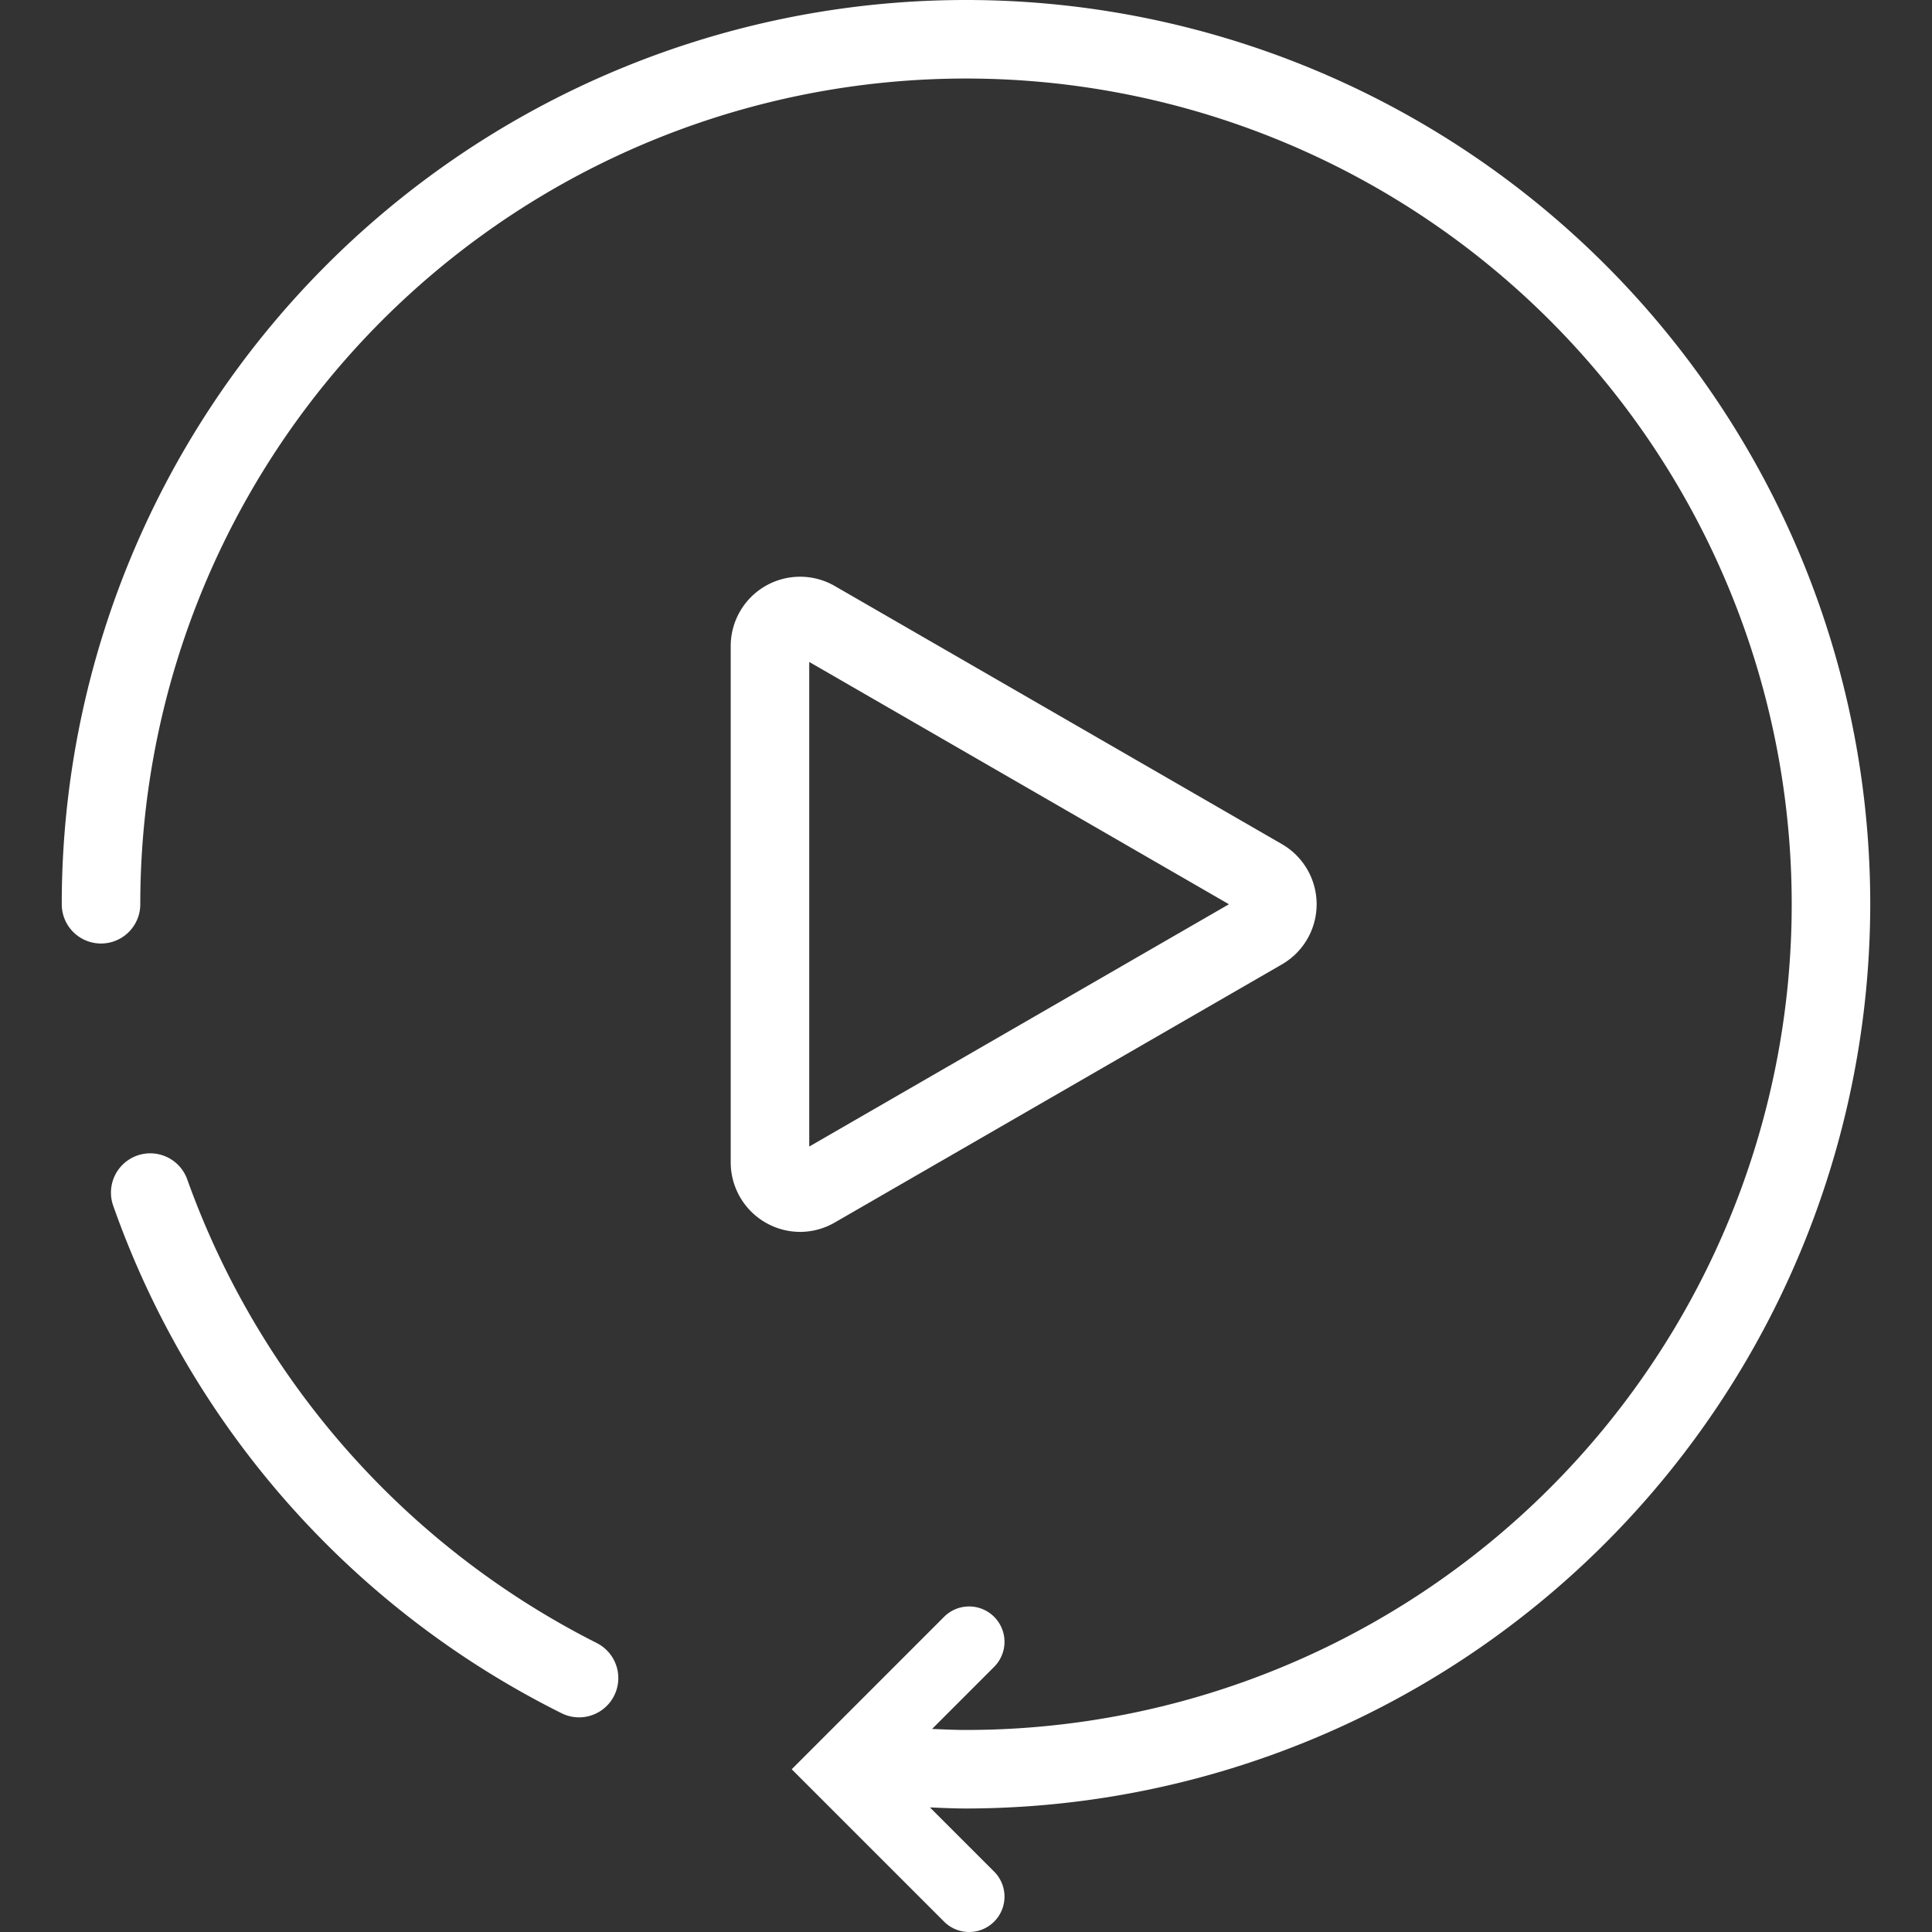
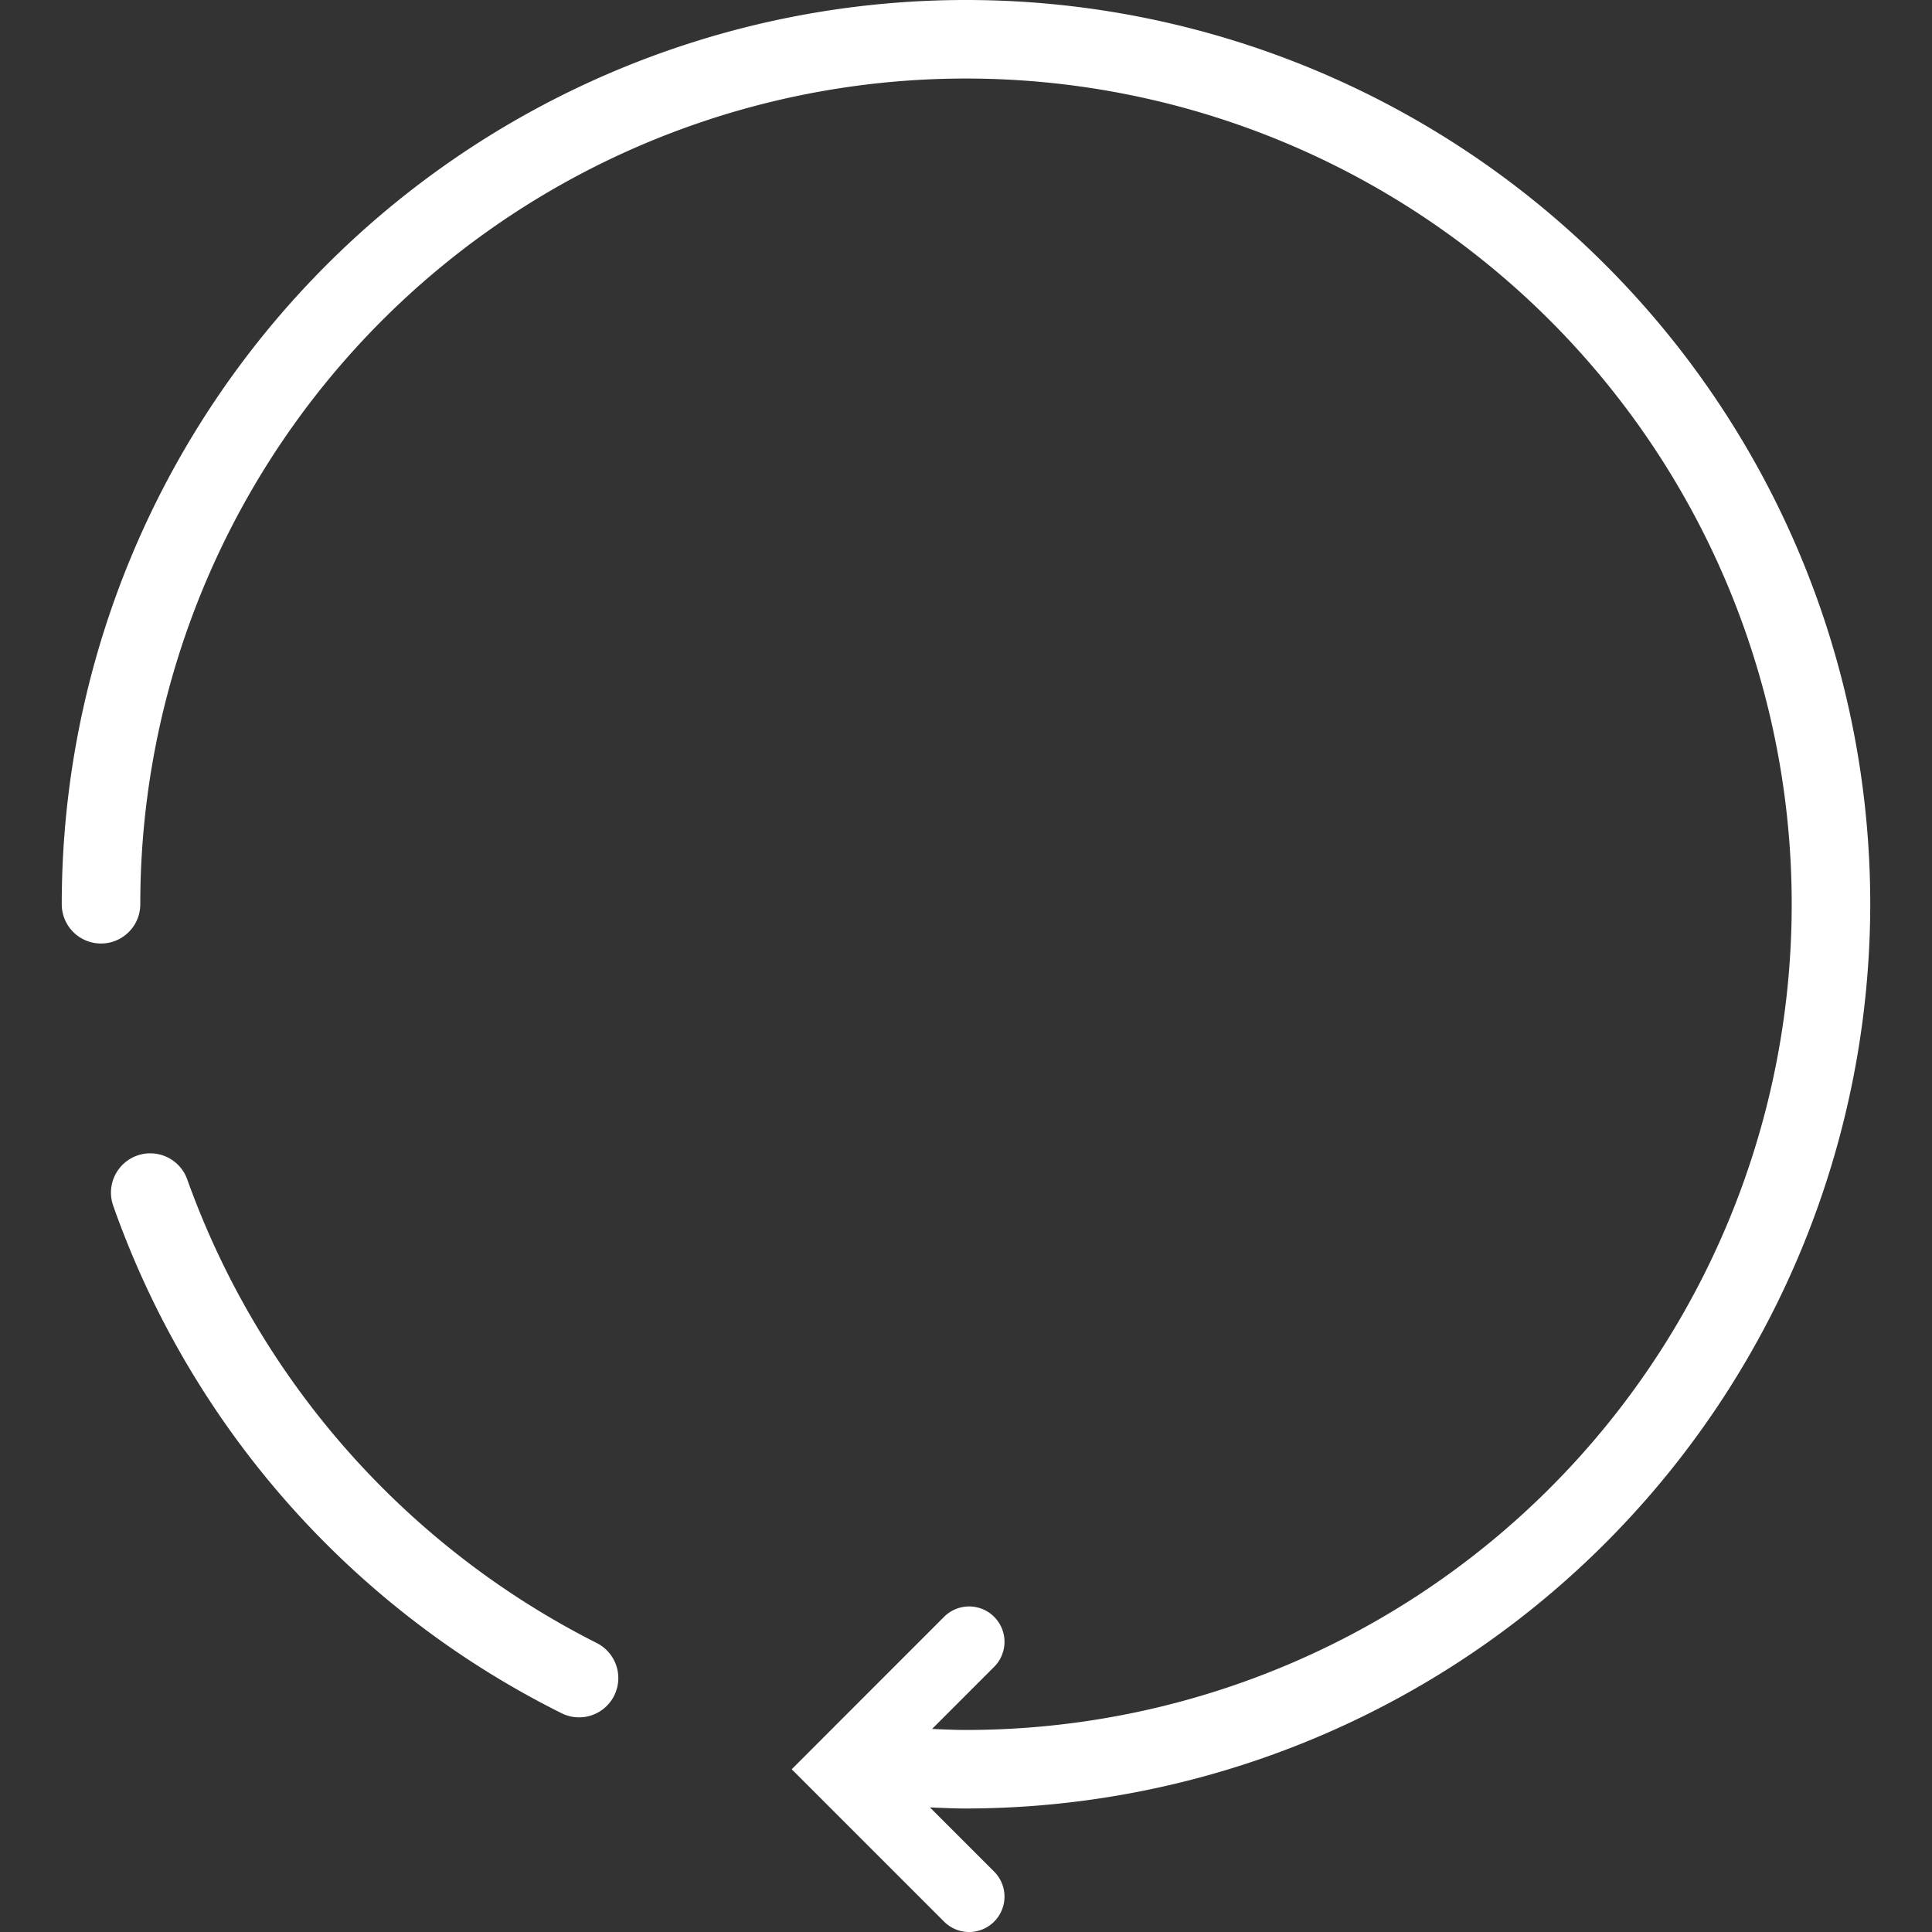
<svg xmlns="http://www.w3.org/2000/svg" id="Layer_1" data-name="Layer 1" viewBox="0 0 80 80">
  <rect x="0" y="0" width="80" height="80" fill="#333333" stroke="none" />
  <defs>
    <style>.cls-1{fill:#fff;}</style>
  </defs>
  <path class="cls-1" d="M24.706,68.032A34.543,34.543,0,0,1,7.755,48.841a1.626,1.626,0,0,0-3.067,1.085A37.313,37.313,0,0,0,23.25,70.939a1.608,1.608,0,0,0,.727.173,1.626,1.626,0,0,0,.73-3.079Z" />
-   <path class="cls-1" d="M34.567,50.621l18.515-10.688a2.875,2.875,0,0,0,0-4.979L34.567,24.266a2.873,2.873,0,0,0-4.31,2.487V48.133A2.882,2.882,0,0,0,33.13,51.01,2.873,2.873,0,0,0,34.567,50.621ZM33.509,27.41l17.379,10.033L33.509,47.476Z" />
  <path class="cls-1" d="M77.443,37.443a37.443,37.443,0,0,0-74.886,0,1.626,1.626,0,1,0,3.252,0A34.191,34.191,0,1,1,40,71.634c-.469,0-.937-.023-1.405-.042l2.57-2.571a1.465,1.465,0,0,0-2.072-2.072l-6.31,6.312,6.31,6.31a1.465,1.465,0,0,0,2.072-2.072l-2.658-2.657c.497.019.994.044,1.492.044A37.485,37.485,0,0,0,77.443,37.443Z" />
</svg>